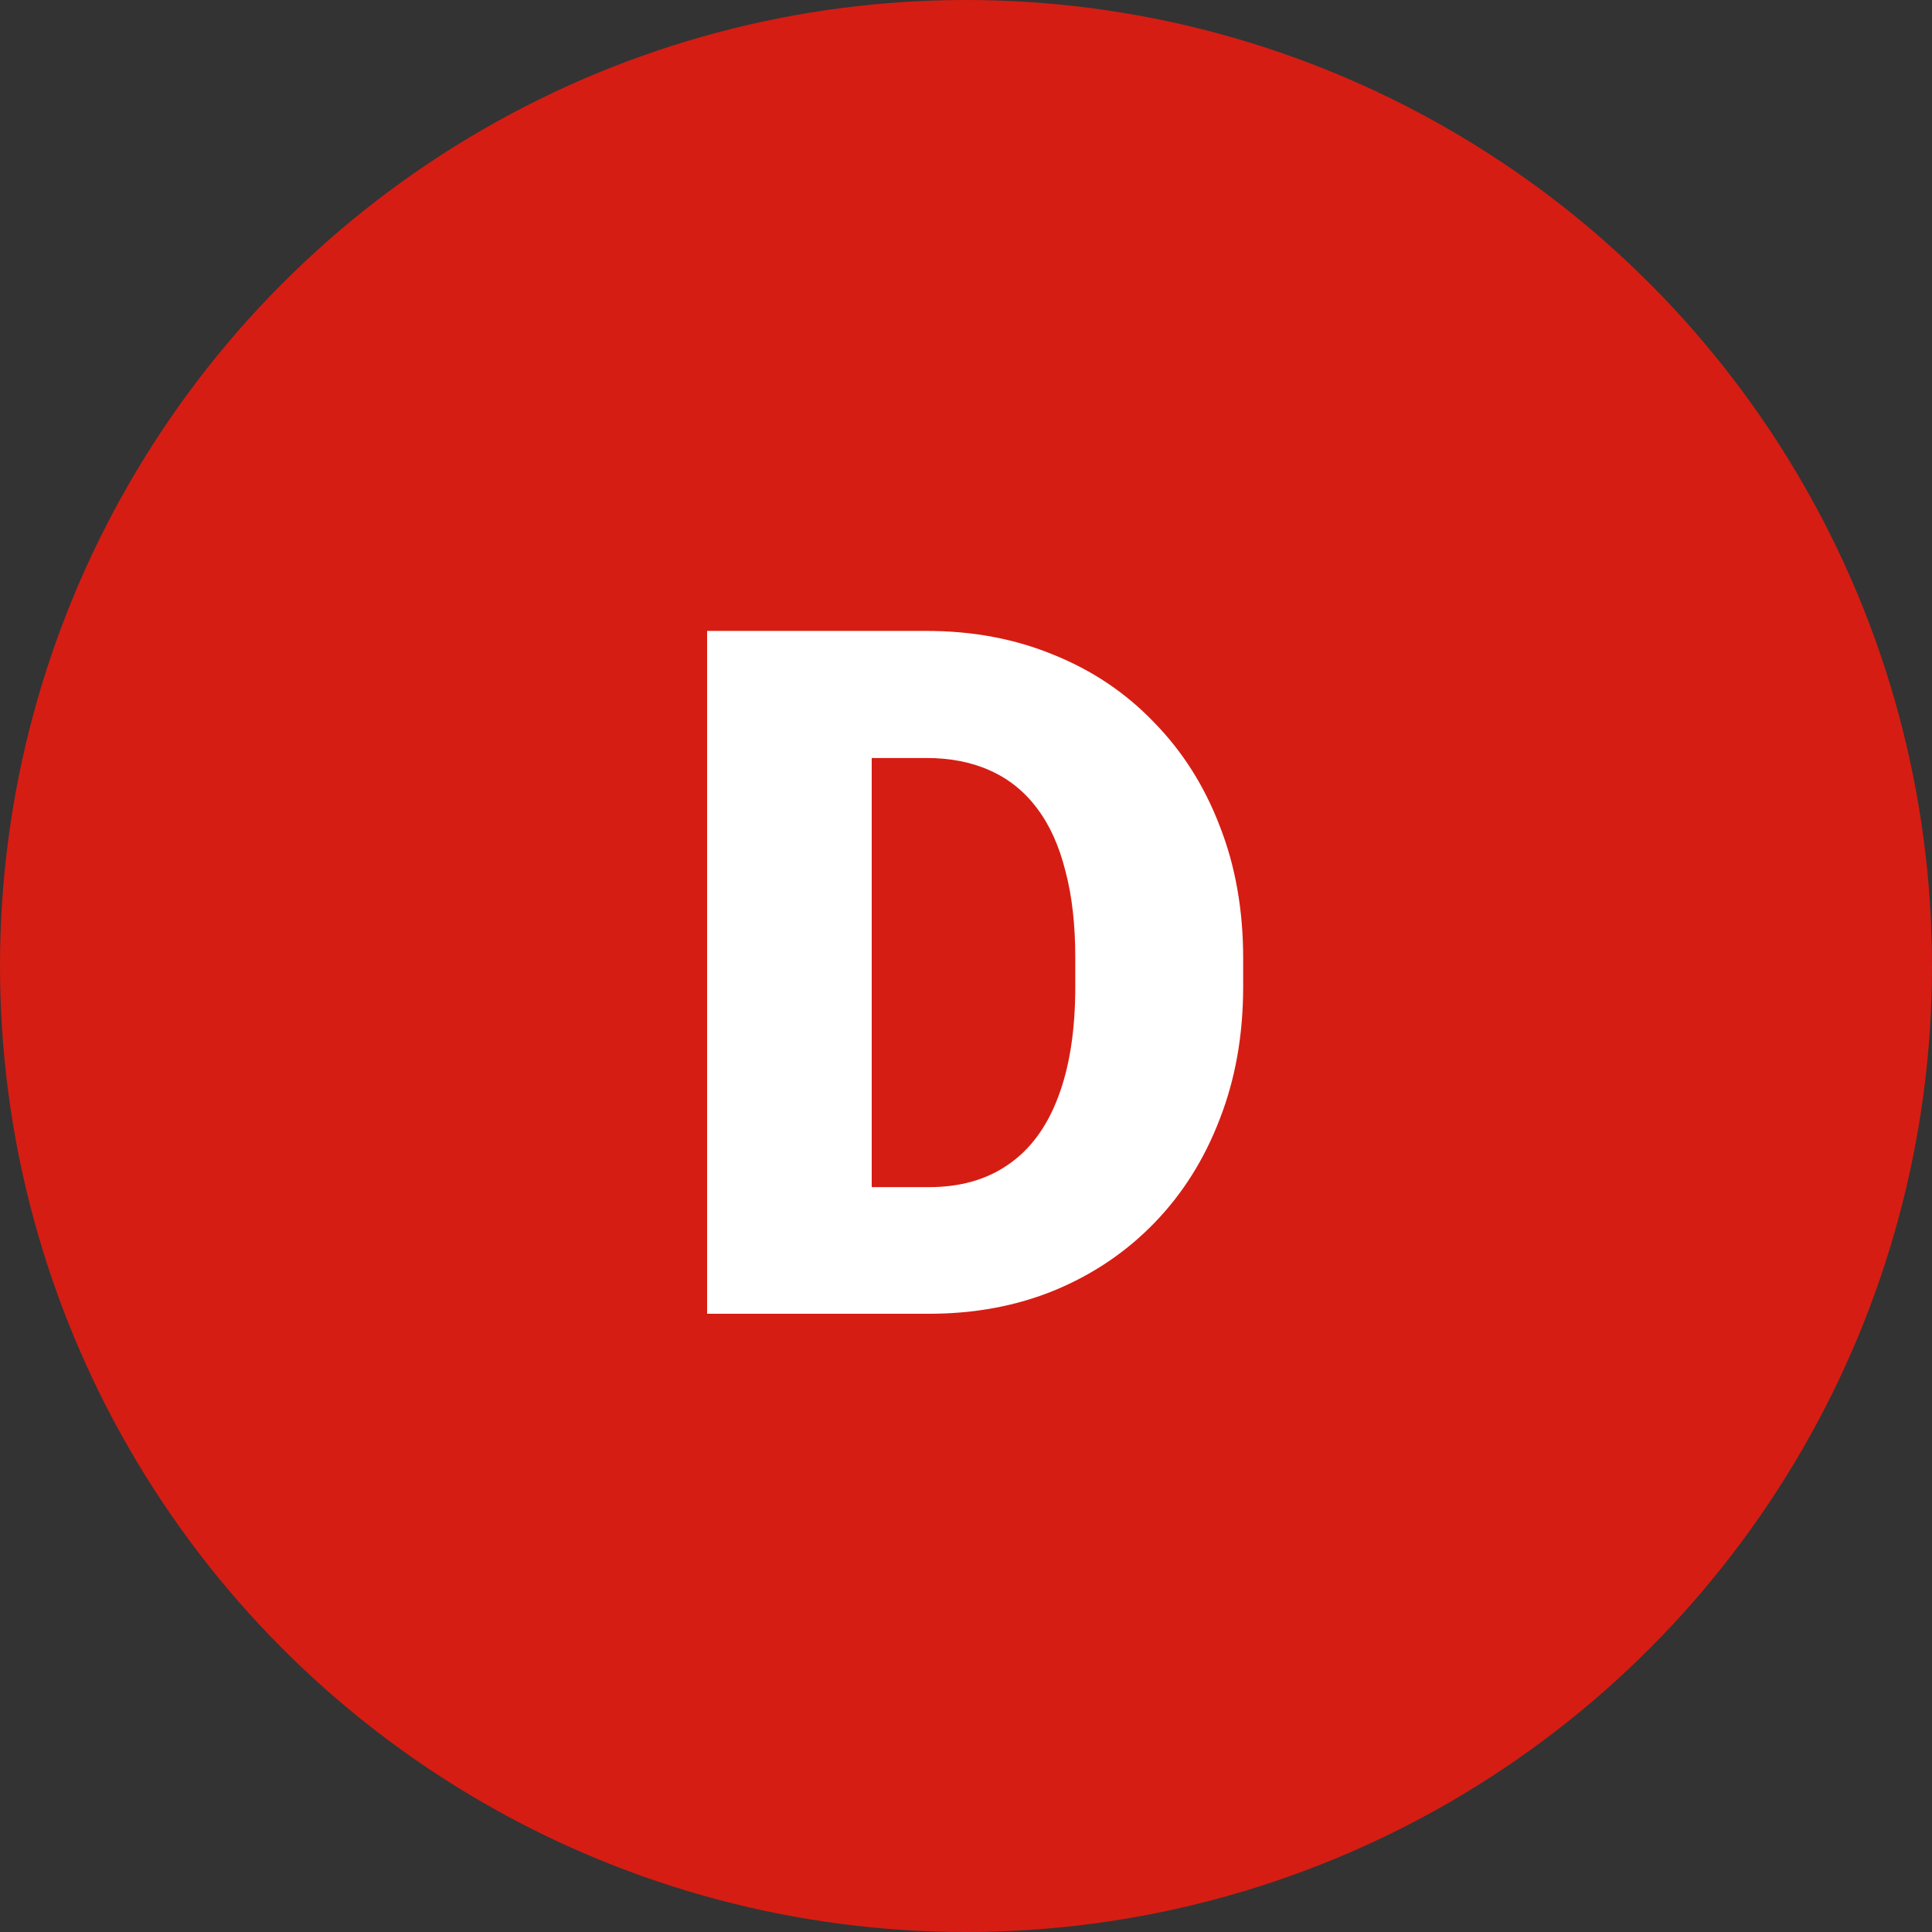
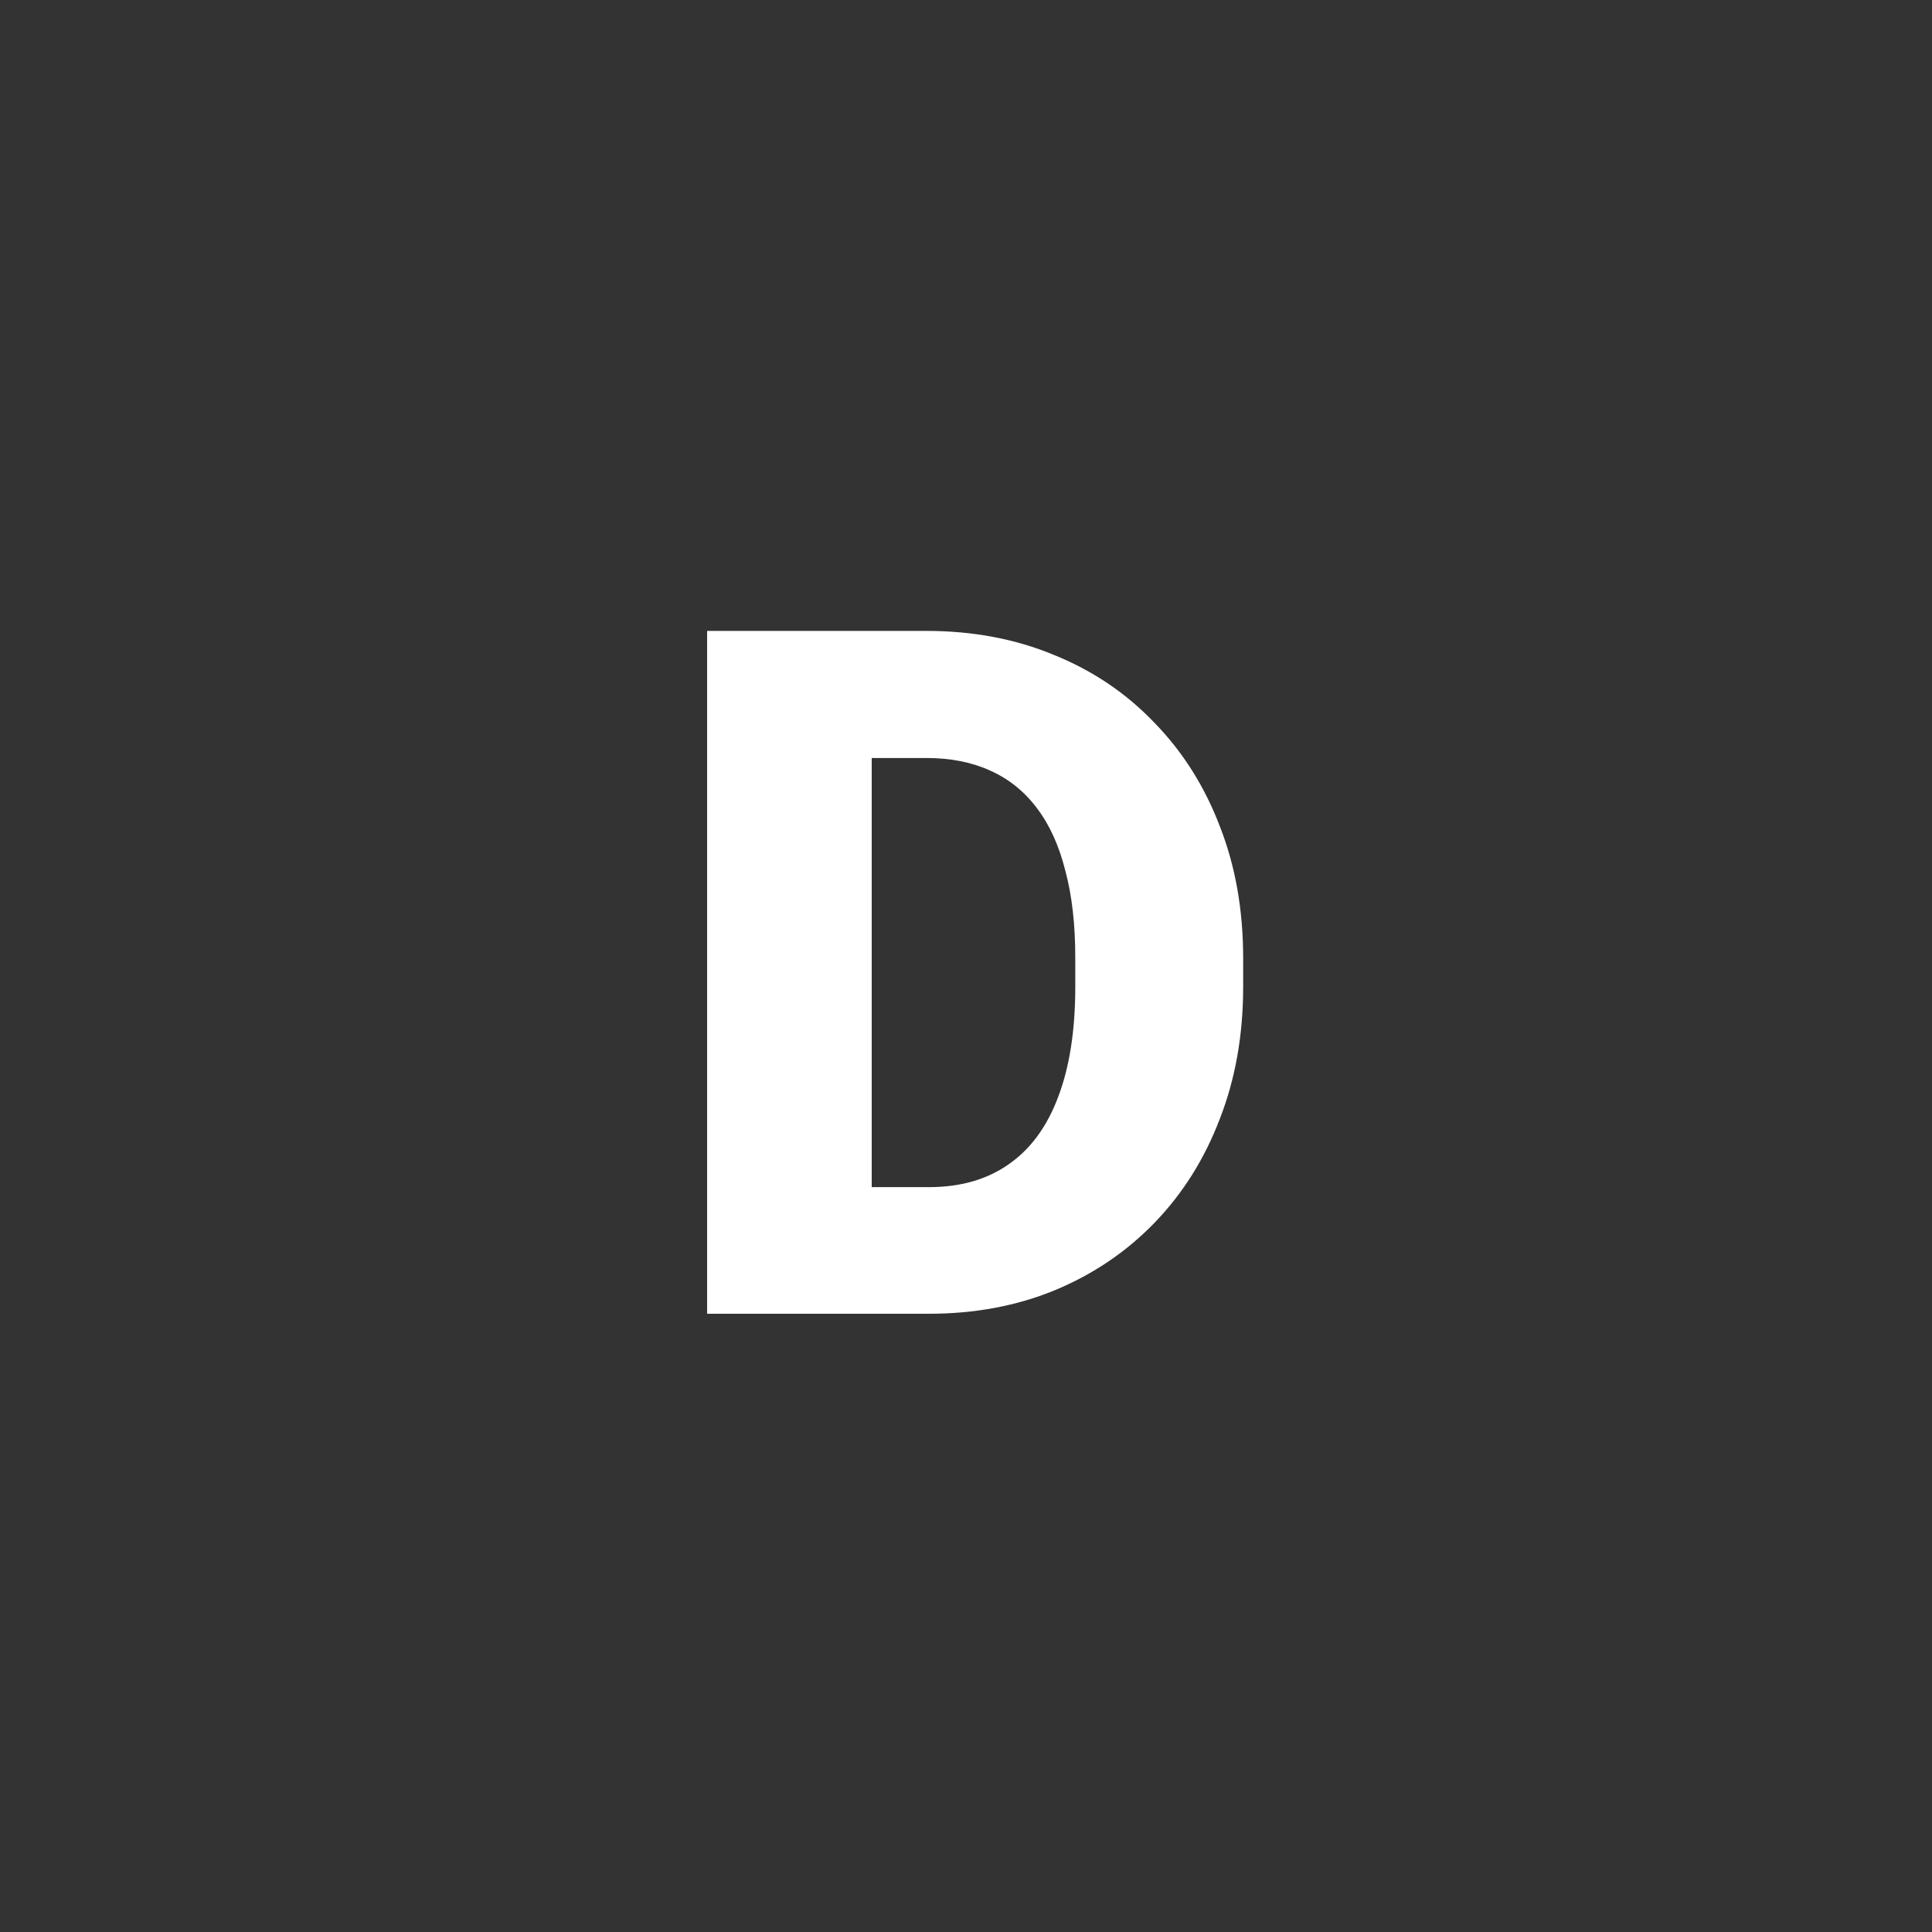
<svg xmlns="http://www.w3.org/2000/svg" width="50" height="50" viewBox="0 0 50 50" fill="none">
  <rect x="0" y="0" width="50" height="50" fill="#333333" stroke="none" />
-   <circle cx="25" cy="25" r="25" fill="#D61D13" />
  <path d="M24.041 34H20.121L20.145 30.723H24.041C24.85 30.723 25.534 30.529 26.092 30.14C26.659 29.752 27.088 29.173 27.379 28.405C27.678 27.628 27.828 26.673 27.828 25.54V24.776C27.828 23.926 27.743 23.182 27.573 22.542C27.411 21.895 27.169 21.357 26.845 20.928C26.521 20.491 26.117 20.163 25.631 19.945C25.154 19.727 24.604 19.617 23.98 19.617H20.048V16.328H23.98C25.178 16.328 26.274 16.535 27.27 16.947C28.273 17.352 29.139 17.934 29.867 18.695C30.603 19.447 31.17 20.341 31.566 21.377C31.971 22.405 32.173 23.546 32.173 24.8V25.54C32.173 26.786 31.971 27.927 31.566 28.963C31.17 29.999 30.607 30.893 29.879 31.645C29.151 32.398 28.289 32.98 27.294 33.393C26.307 33.798 25.223 34 24.041 34ZM22.56 16.328V34H18.3V16.328H22.56Z" fill="white" />
</svg>